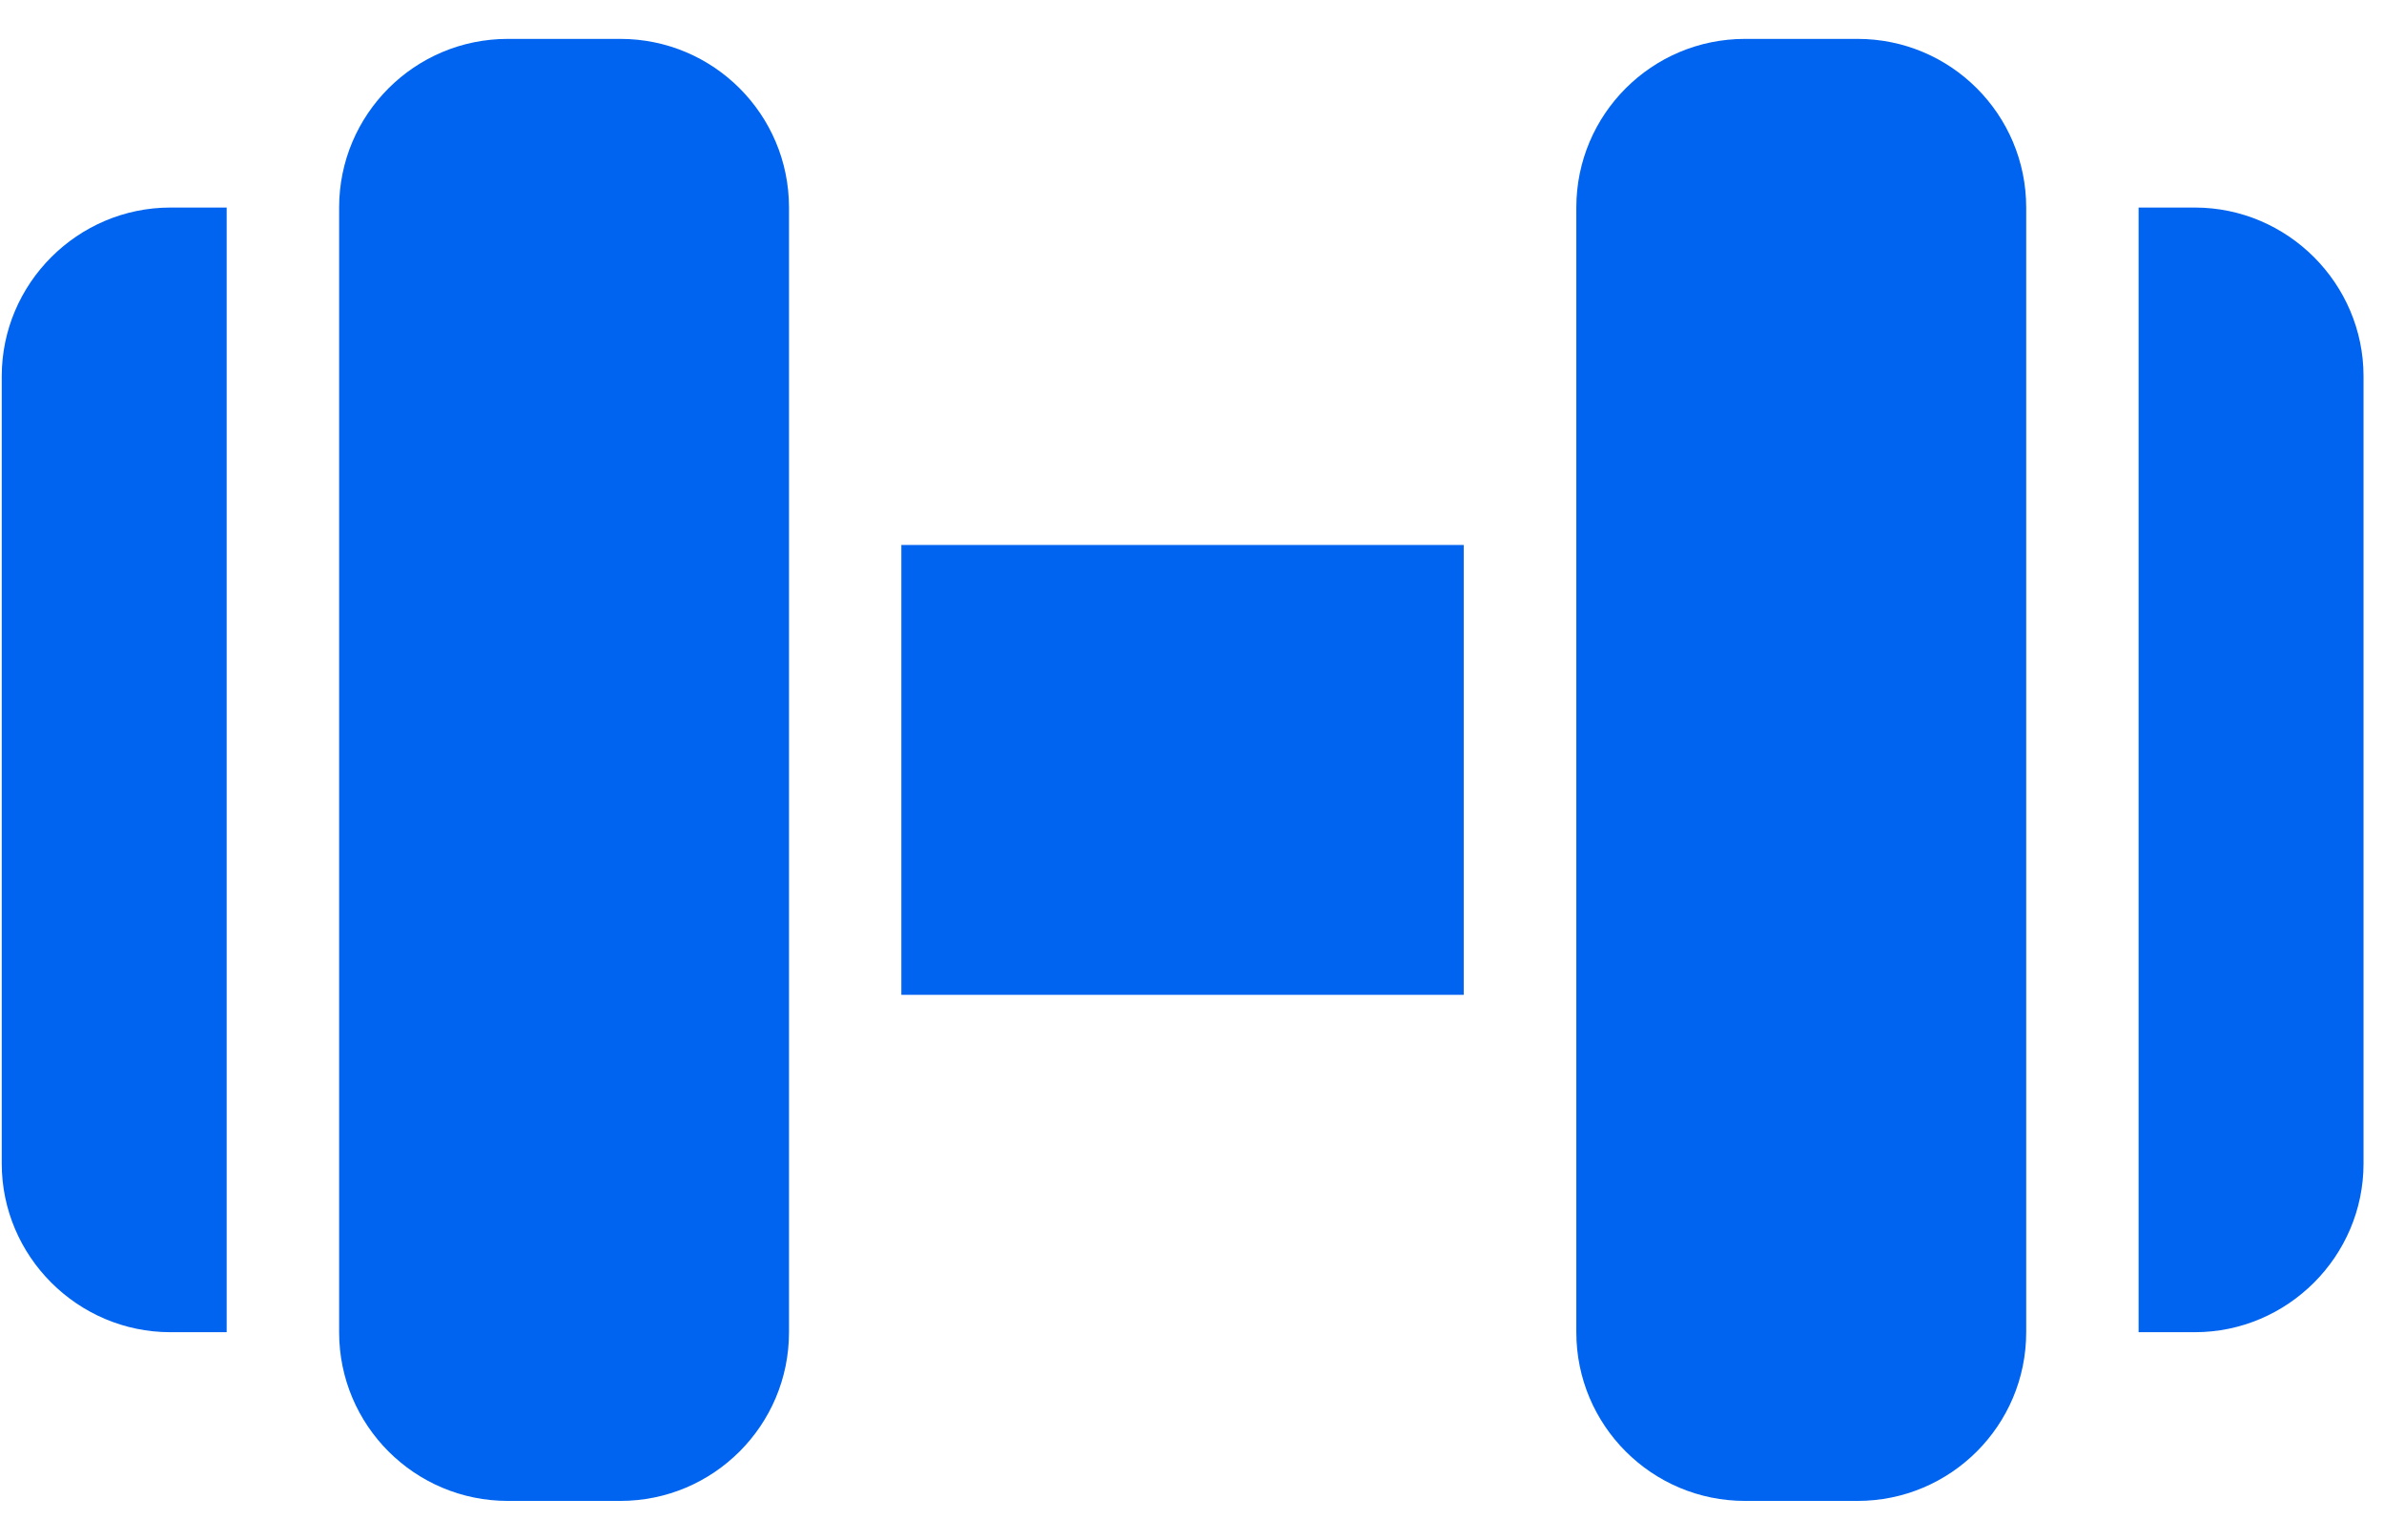
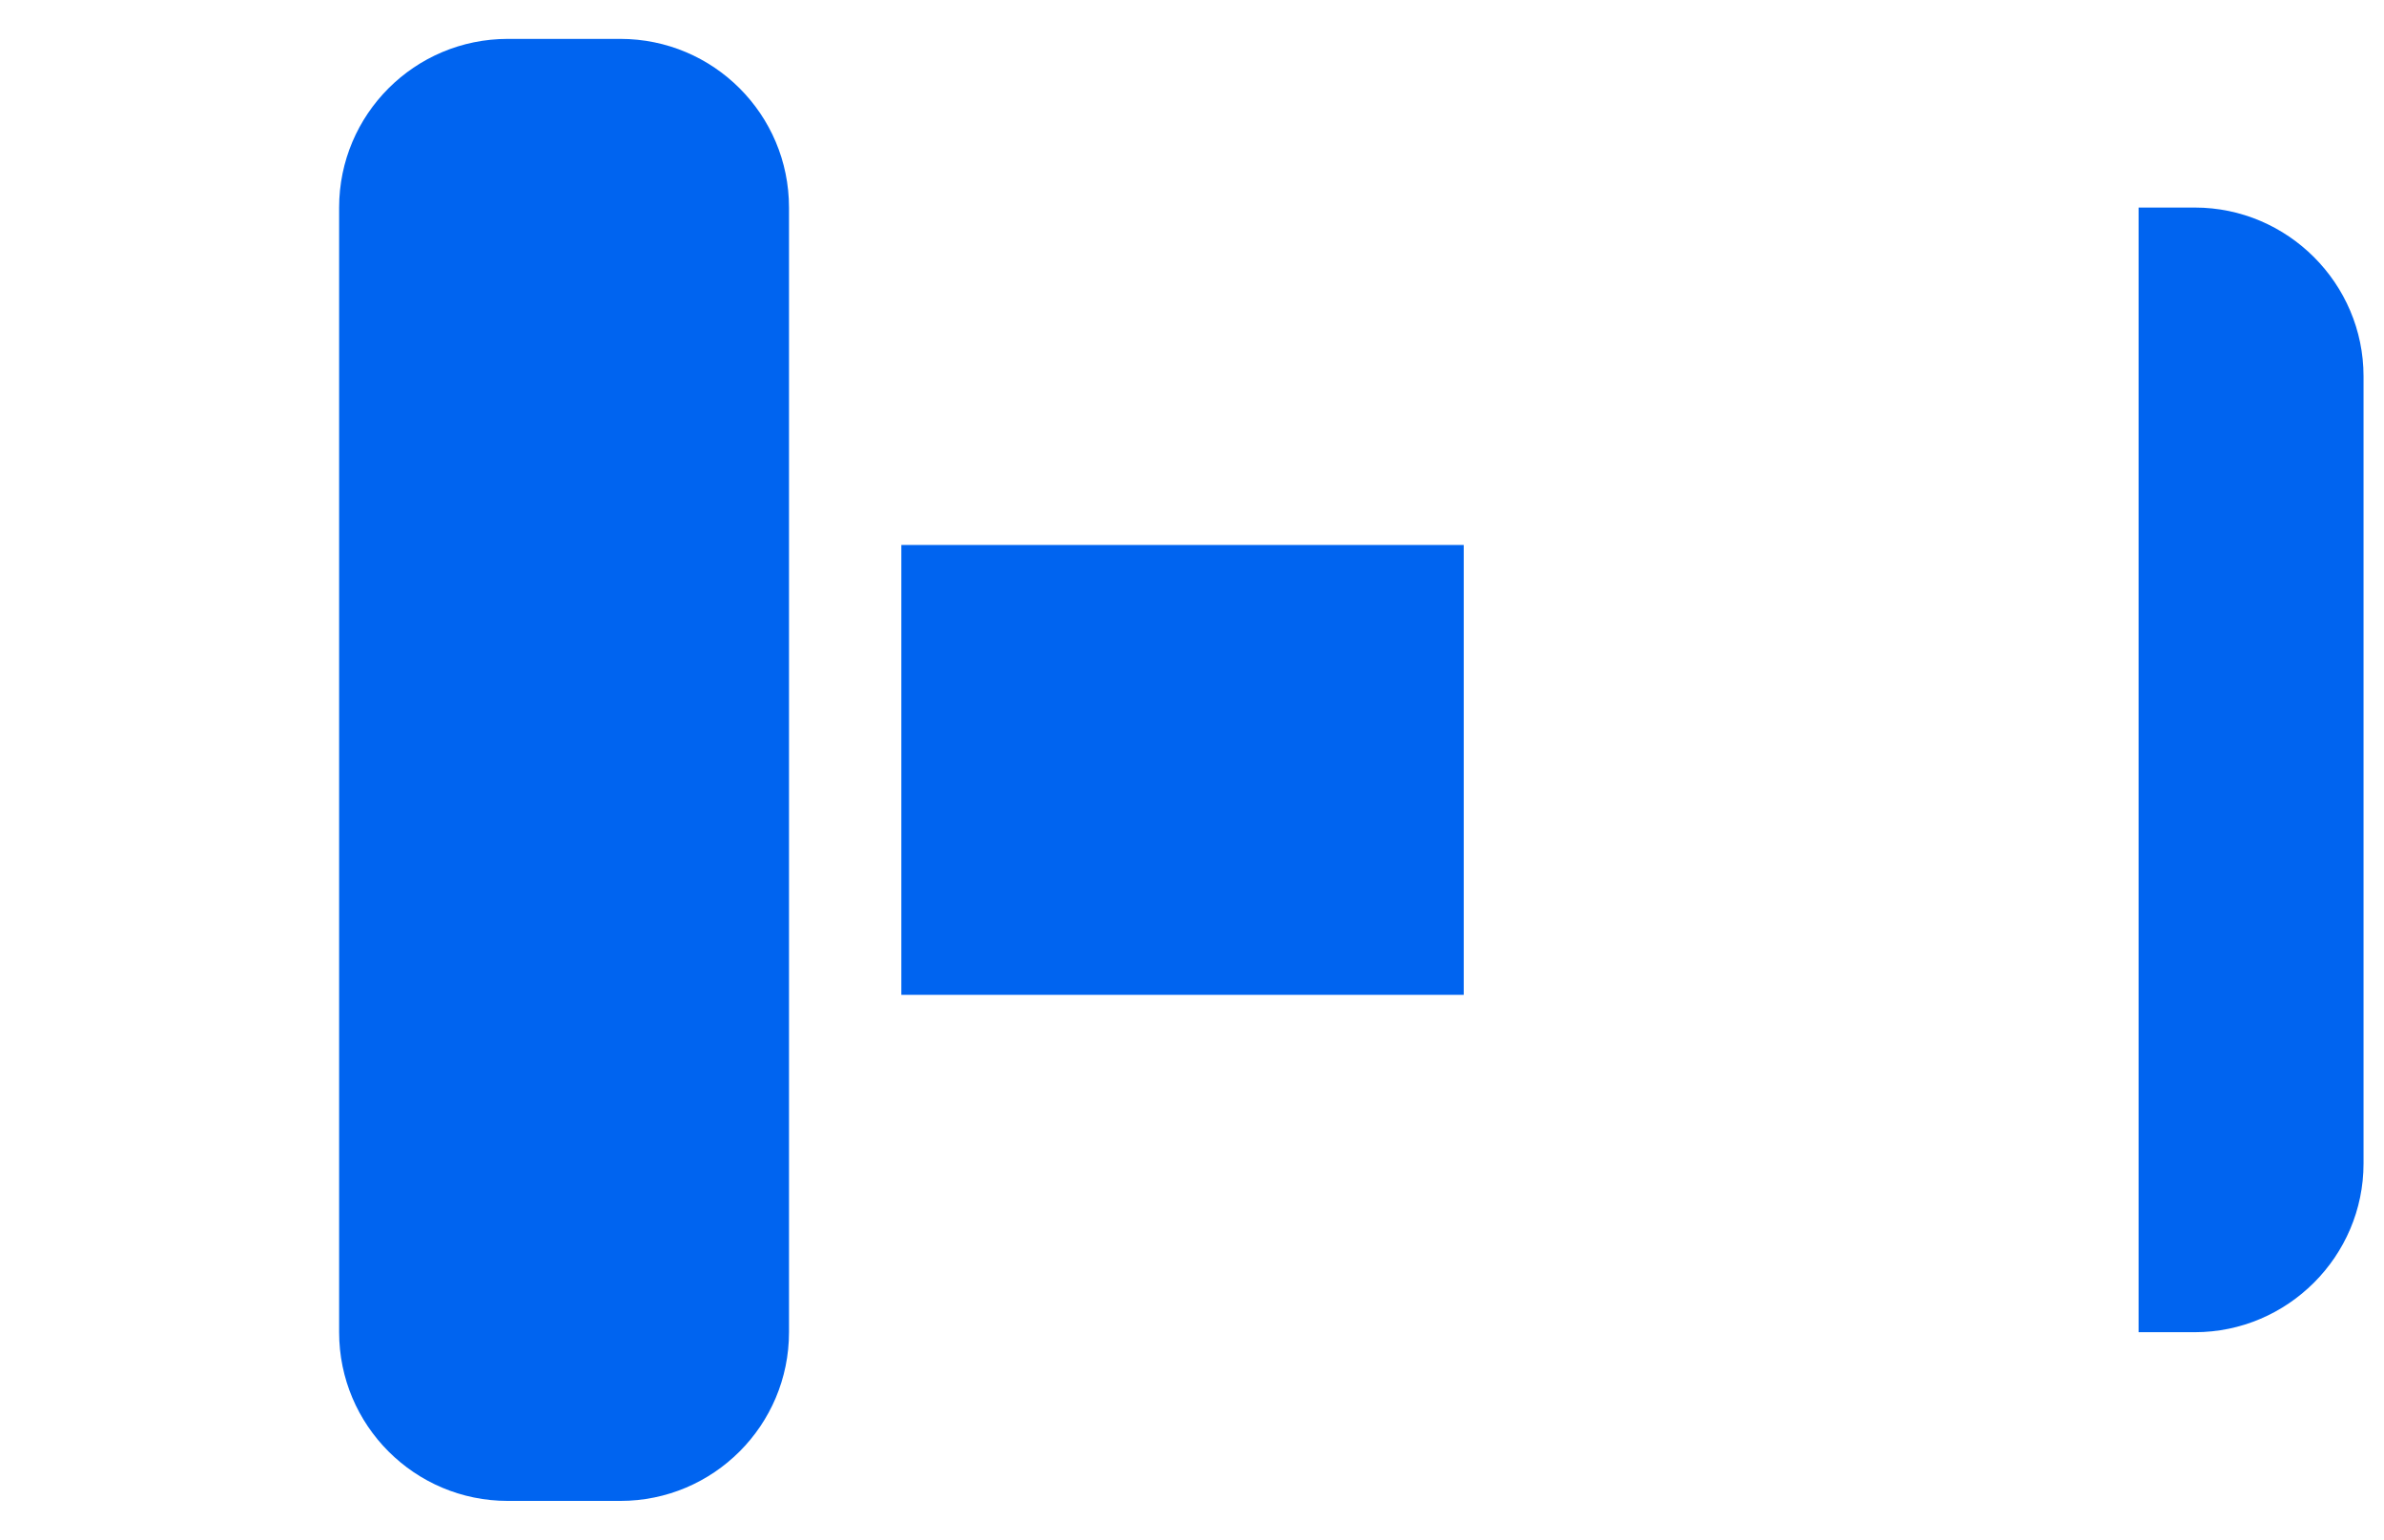
<svg xmlns="http://www.w3.org/2000/svg" fill="none" viewBox="0 0 48 31" height="31" width="48">
  <path fill="#0064F0" d="M12.489 0.783H10.225C8.349 0.783 6.828 2.303 6.828 4.179V26.824C6.828 28.7 8.349 30.221 10.225 30.221H12.489C14.365 30.221 15.886 28.7 15.886 26.824V4.179C15.886 2.303 14.365 0.783 12.489 0.783Z" />
-   <path fill="#0064F0" d="M0.035 7.576V23.428C0.035 25.296 1.564 26.824 3.432 26.824H4.564V4.179H3.432C1.564 4.179 0.035 5.708 0.035 7.576Z" />
-   <path fill="#0064F0" d="M37.4 0.783H35.135C33.259 0.783 31.738 2.303 31.738 4.179V26.824C31.738 28.7 33.259 30.221 35.135 30.221H37.4C39.276 30.221 40.796 28.7 40.796 26.824V4.179C40.796 2.303 39.276 0.783 37.4 0.783Z" />
  <path fill="#0064F0" d="M44.191 4.179H43.059V26.824H44.191C46.059 26.824 47.588 25.296 47.588 23.428V7.576C47.588 5.708 46.059 4.179 44.191 4.179Z" />
  <path fill="#0064F0" d="M18.148 10.973H29.471V20.031H18.148V10.973Z" />
</svg>